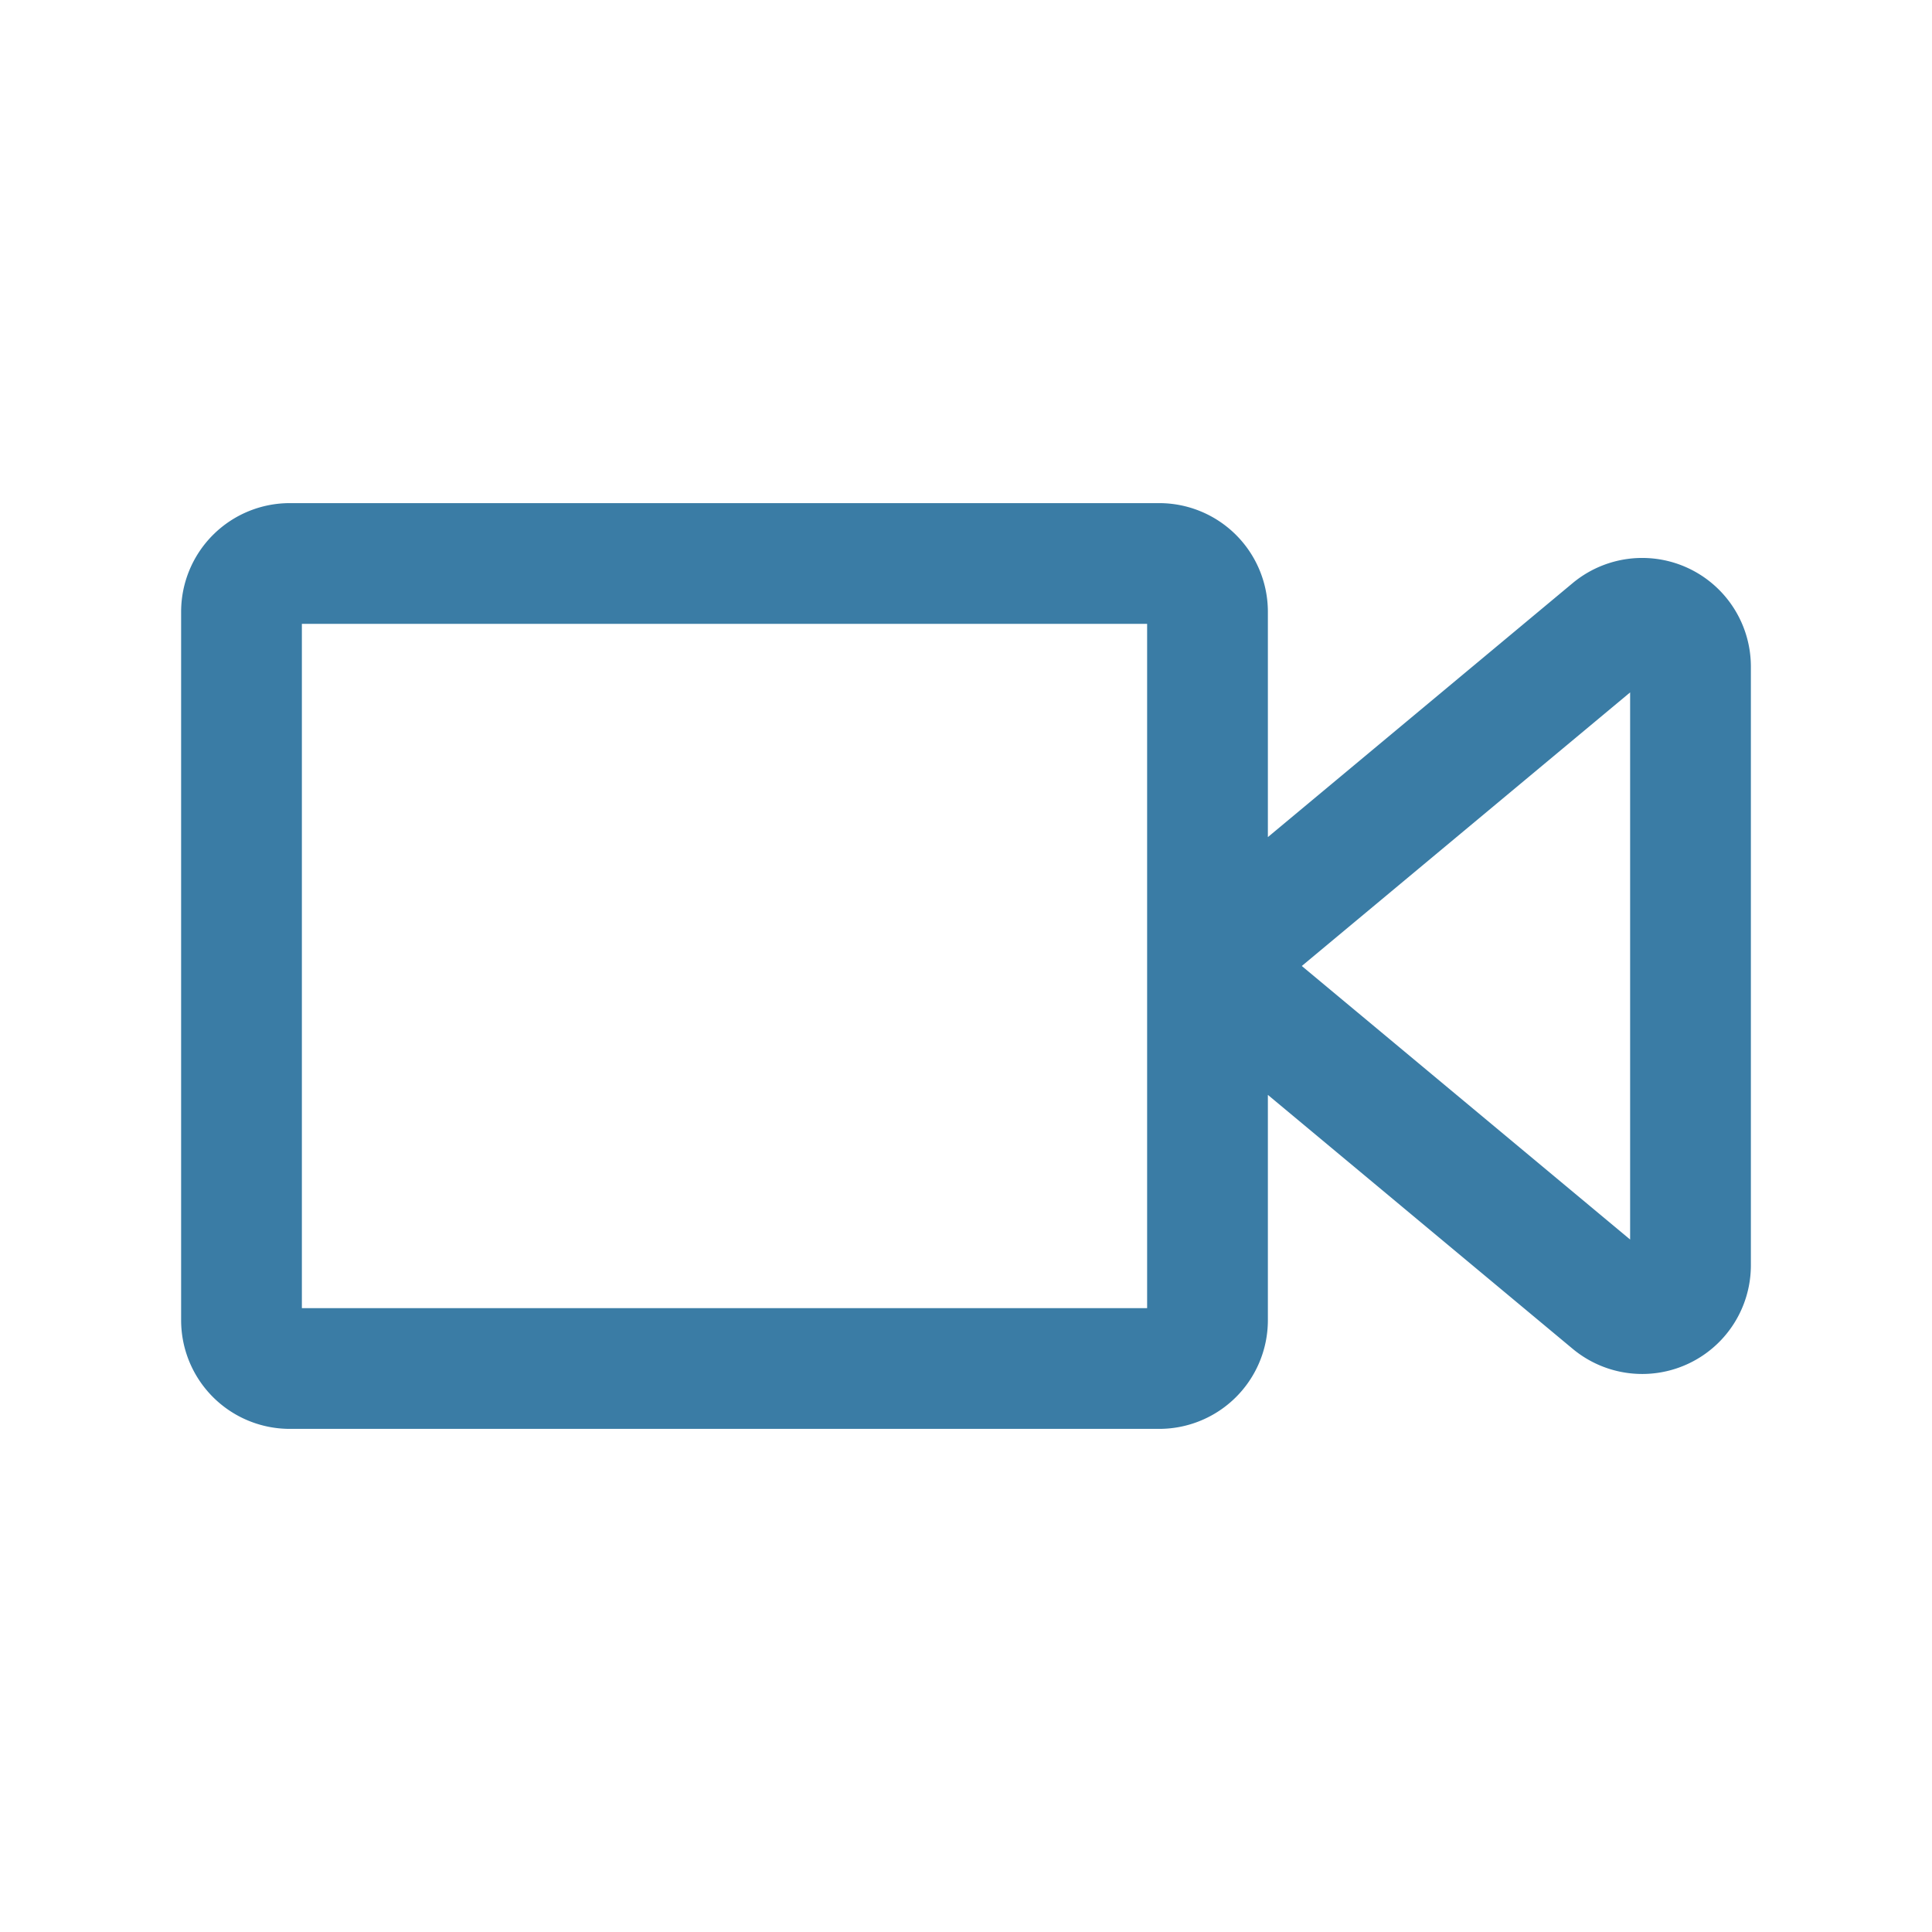
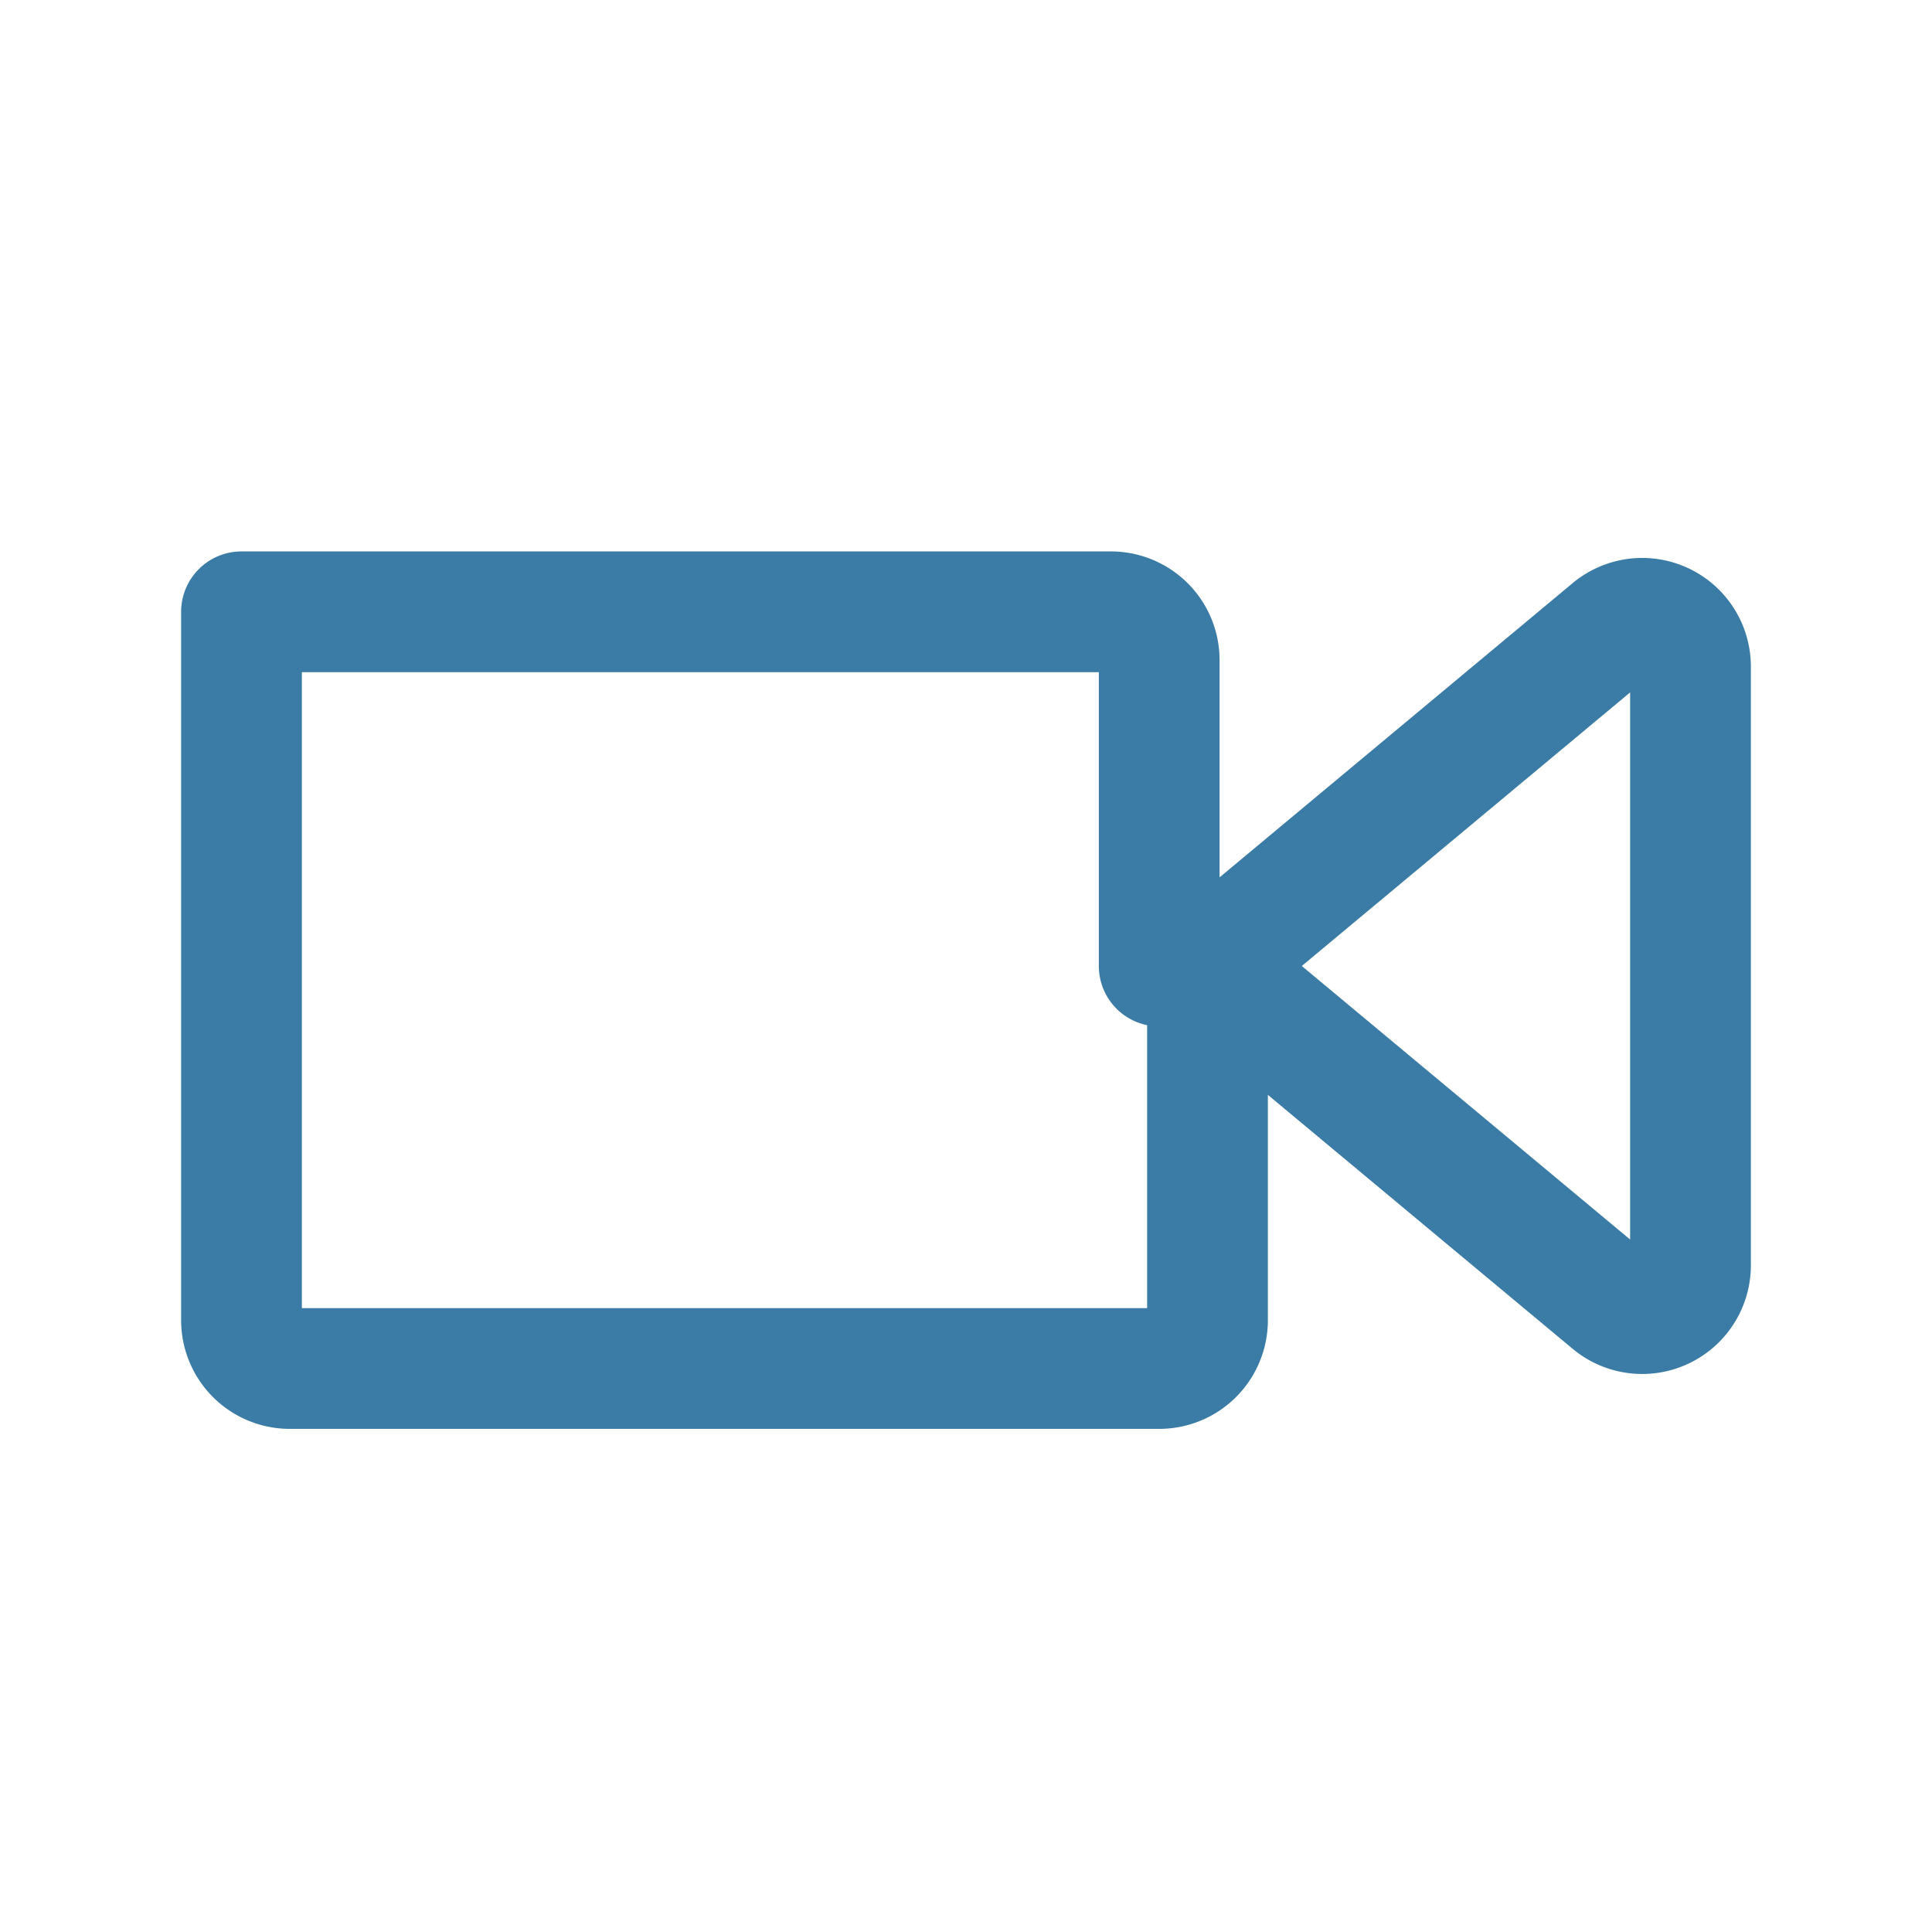
<svg xmlns="http://www.w3.org/2000/svg" width="60px" height="60px" viewBox="0 0 24 24" stroke-width="1.5" fill="none" color="#3a7ca5">
-   <path d="M15 12v4.4a.6.6 0 01-.6.6H3.6a.6.6 0 01-.6-.6V7.6a.6.6 0 01.6-.6h10.8a.6.6 0 01.6.6V12zm0 0l5.016-4.18a.6.6 0 01.984.461v7.438a.6.6 0 01-.984.46L15 12z" stroke="#3a7ca5" stroke-width="1.5" stroke-linecap="round" stroke-linejoin="round" />
+   <path d="M15 12v4.4a.6.6 0 01-.6.6H3.6a.6.6 0 01-.6-.6V7.6h10.8a.6.6 0 01.6.6V12zm0 0l5.016-4.18a.6.6 0 01.984.461v7.438a.6.6 0 01-.984.46L15 12z" stroke="#3a7ca5" stroke-width="1.5" stroke-linecap="round" stroke-linejoin="round" />
</svg>